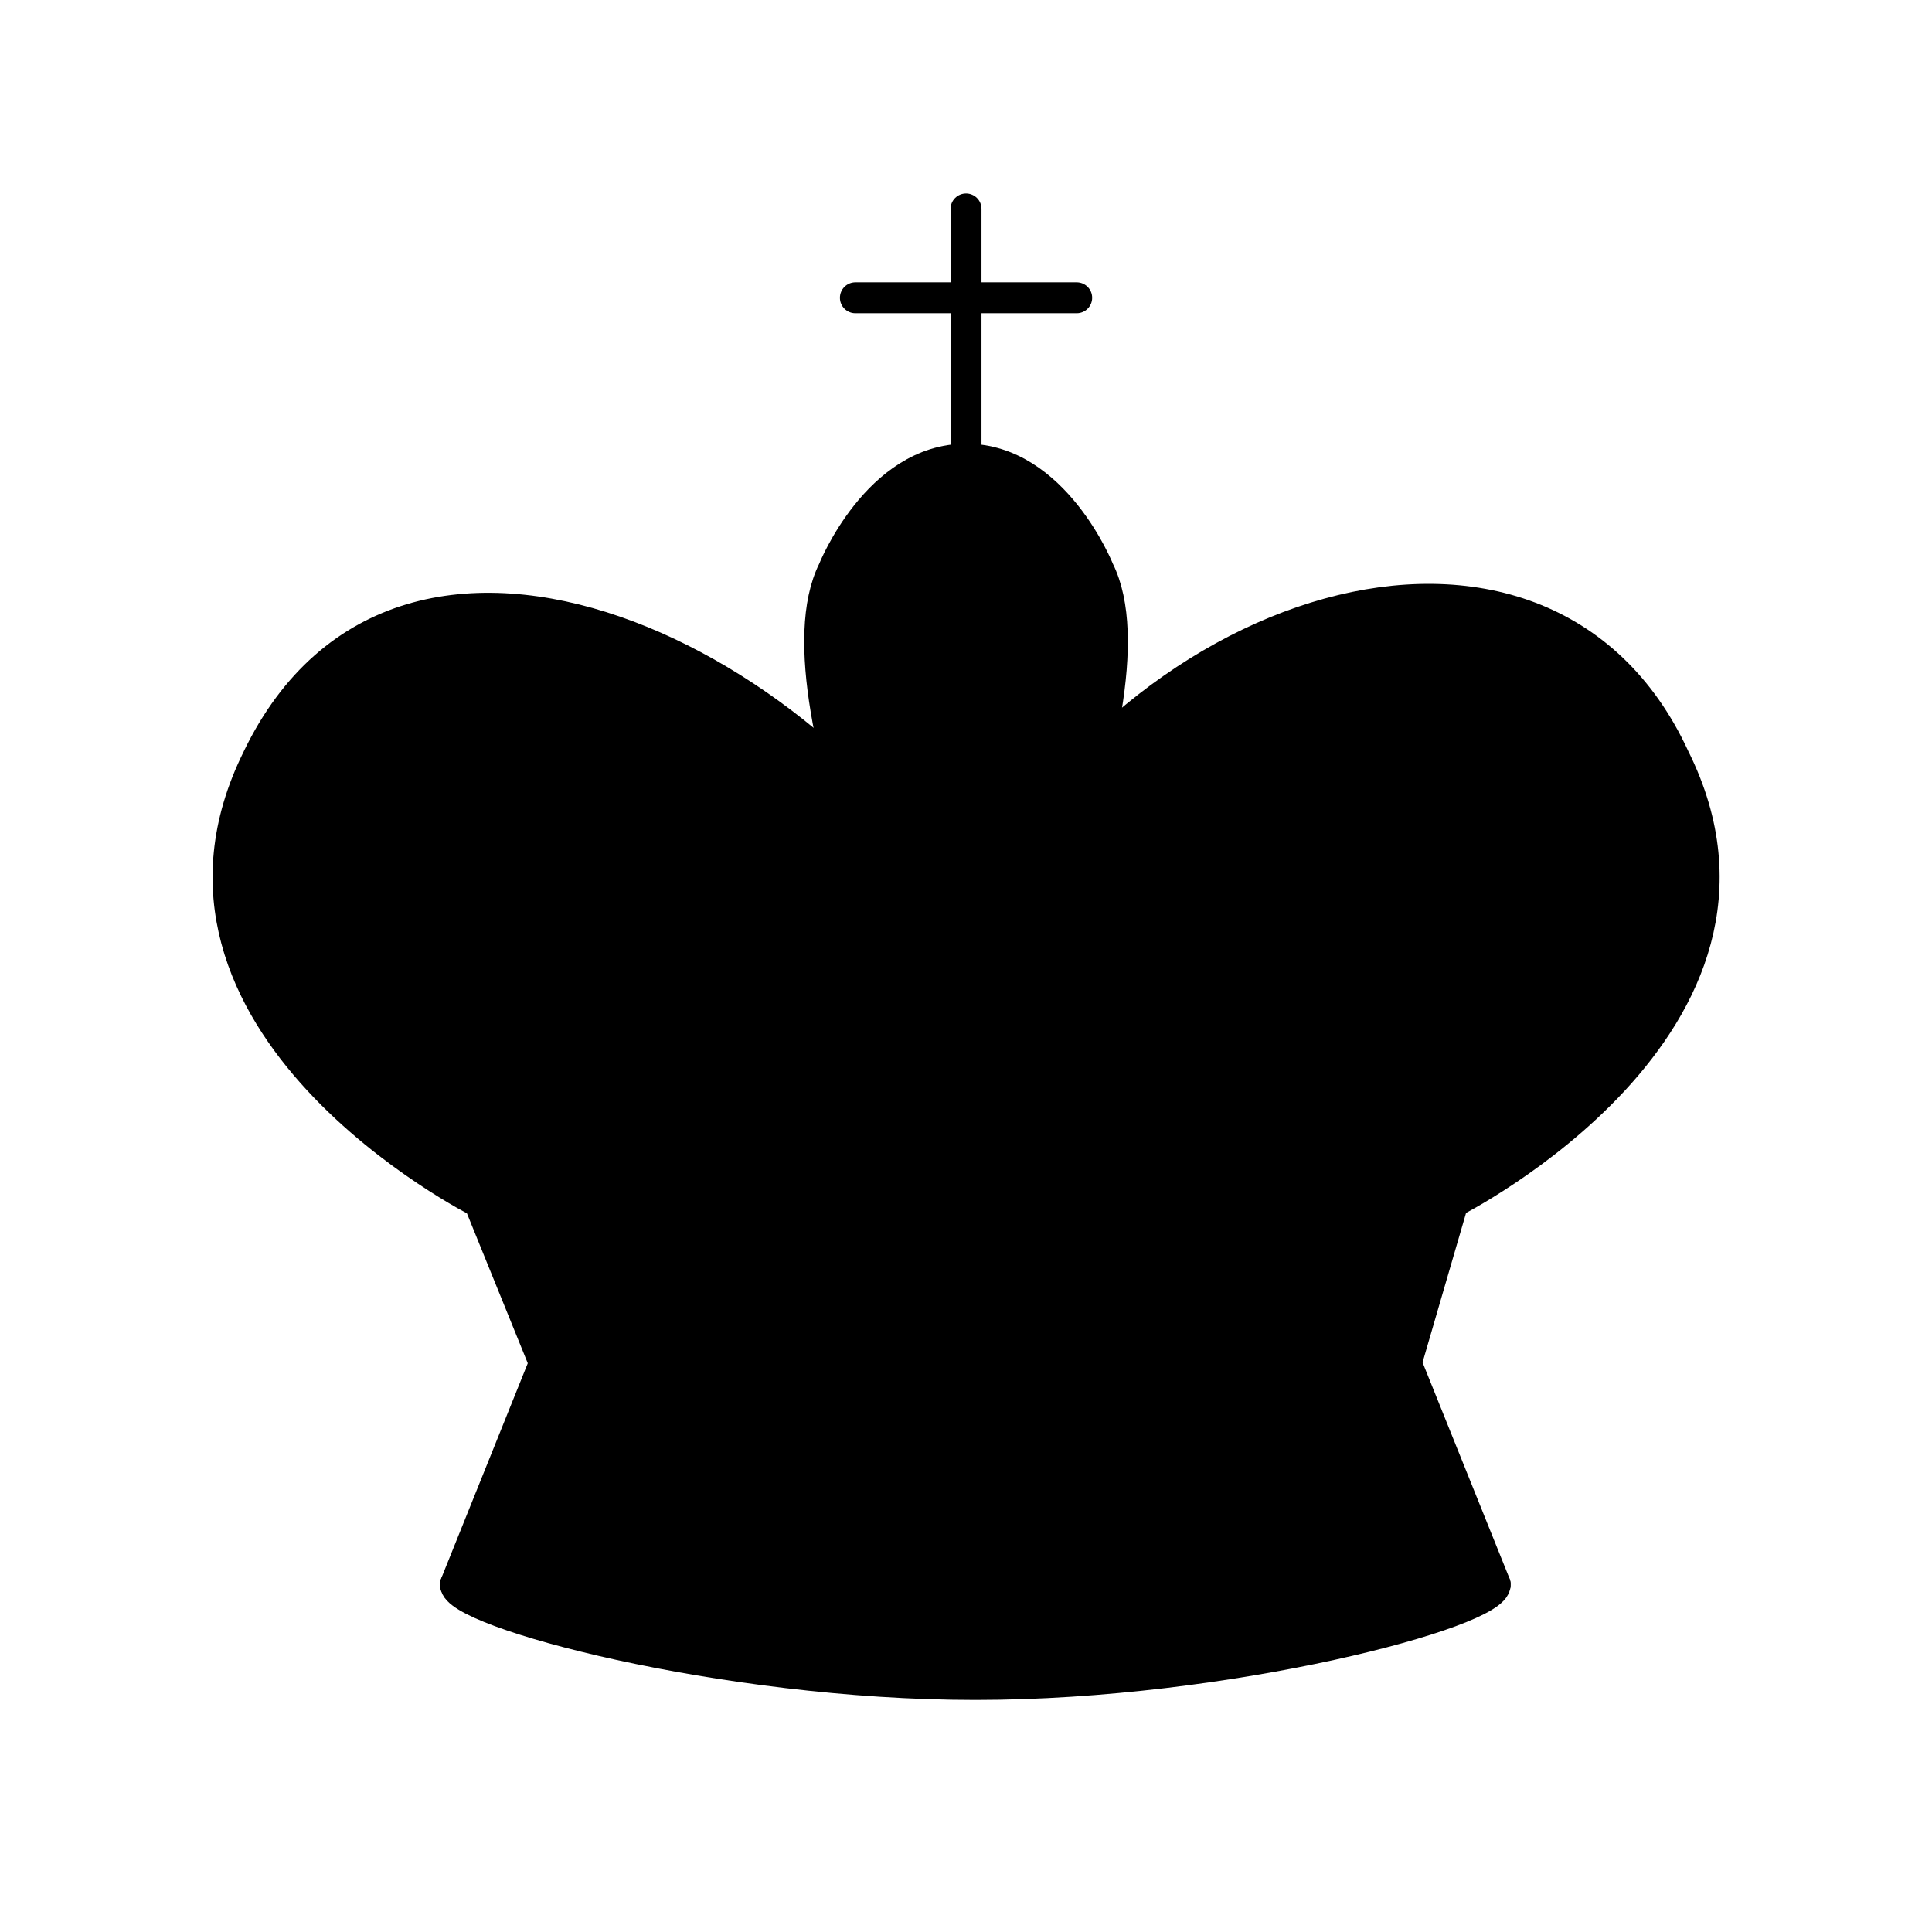
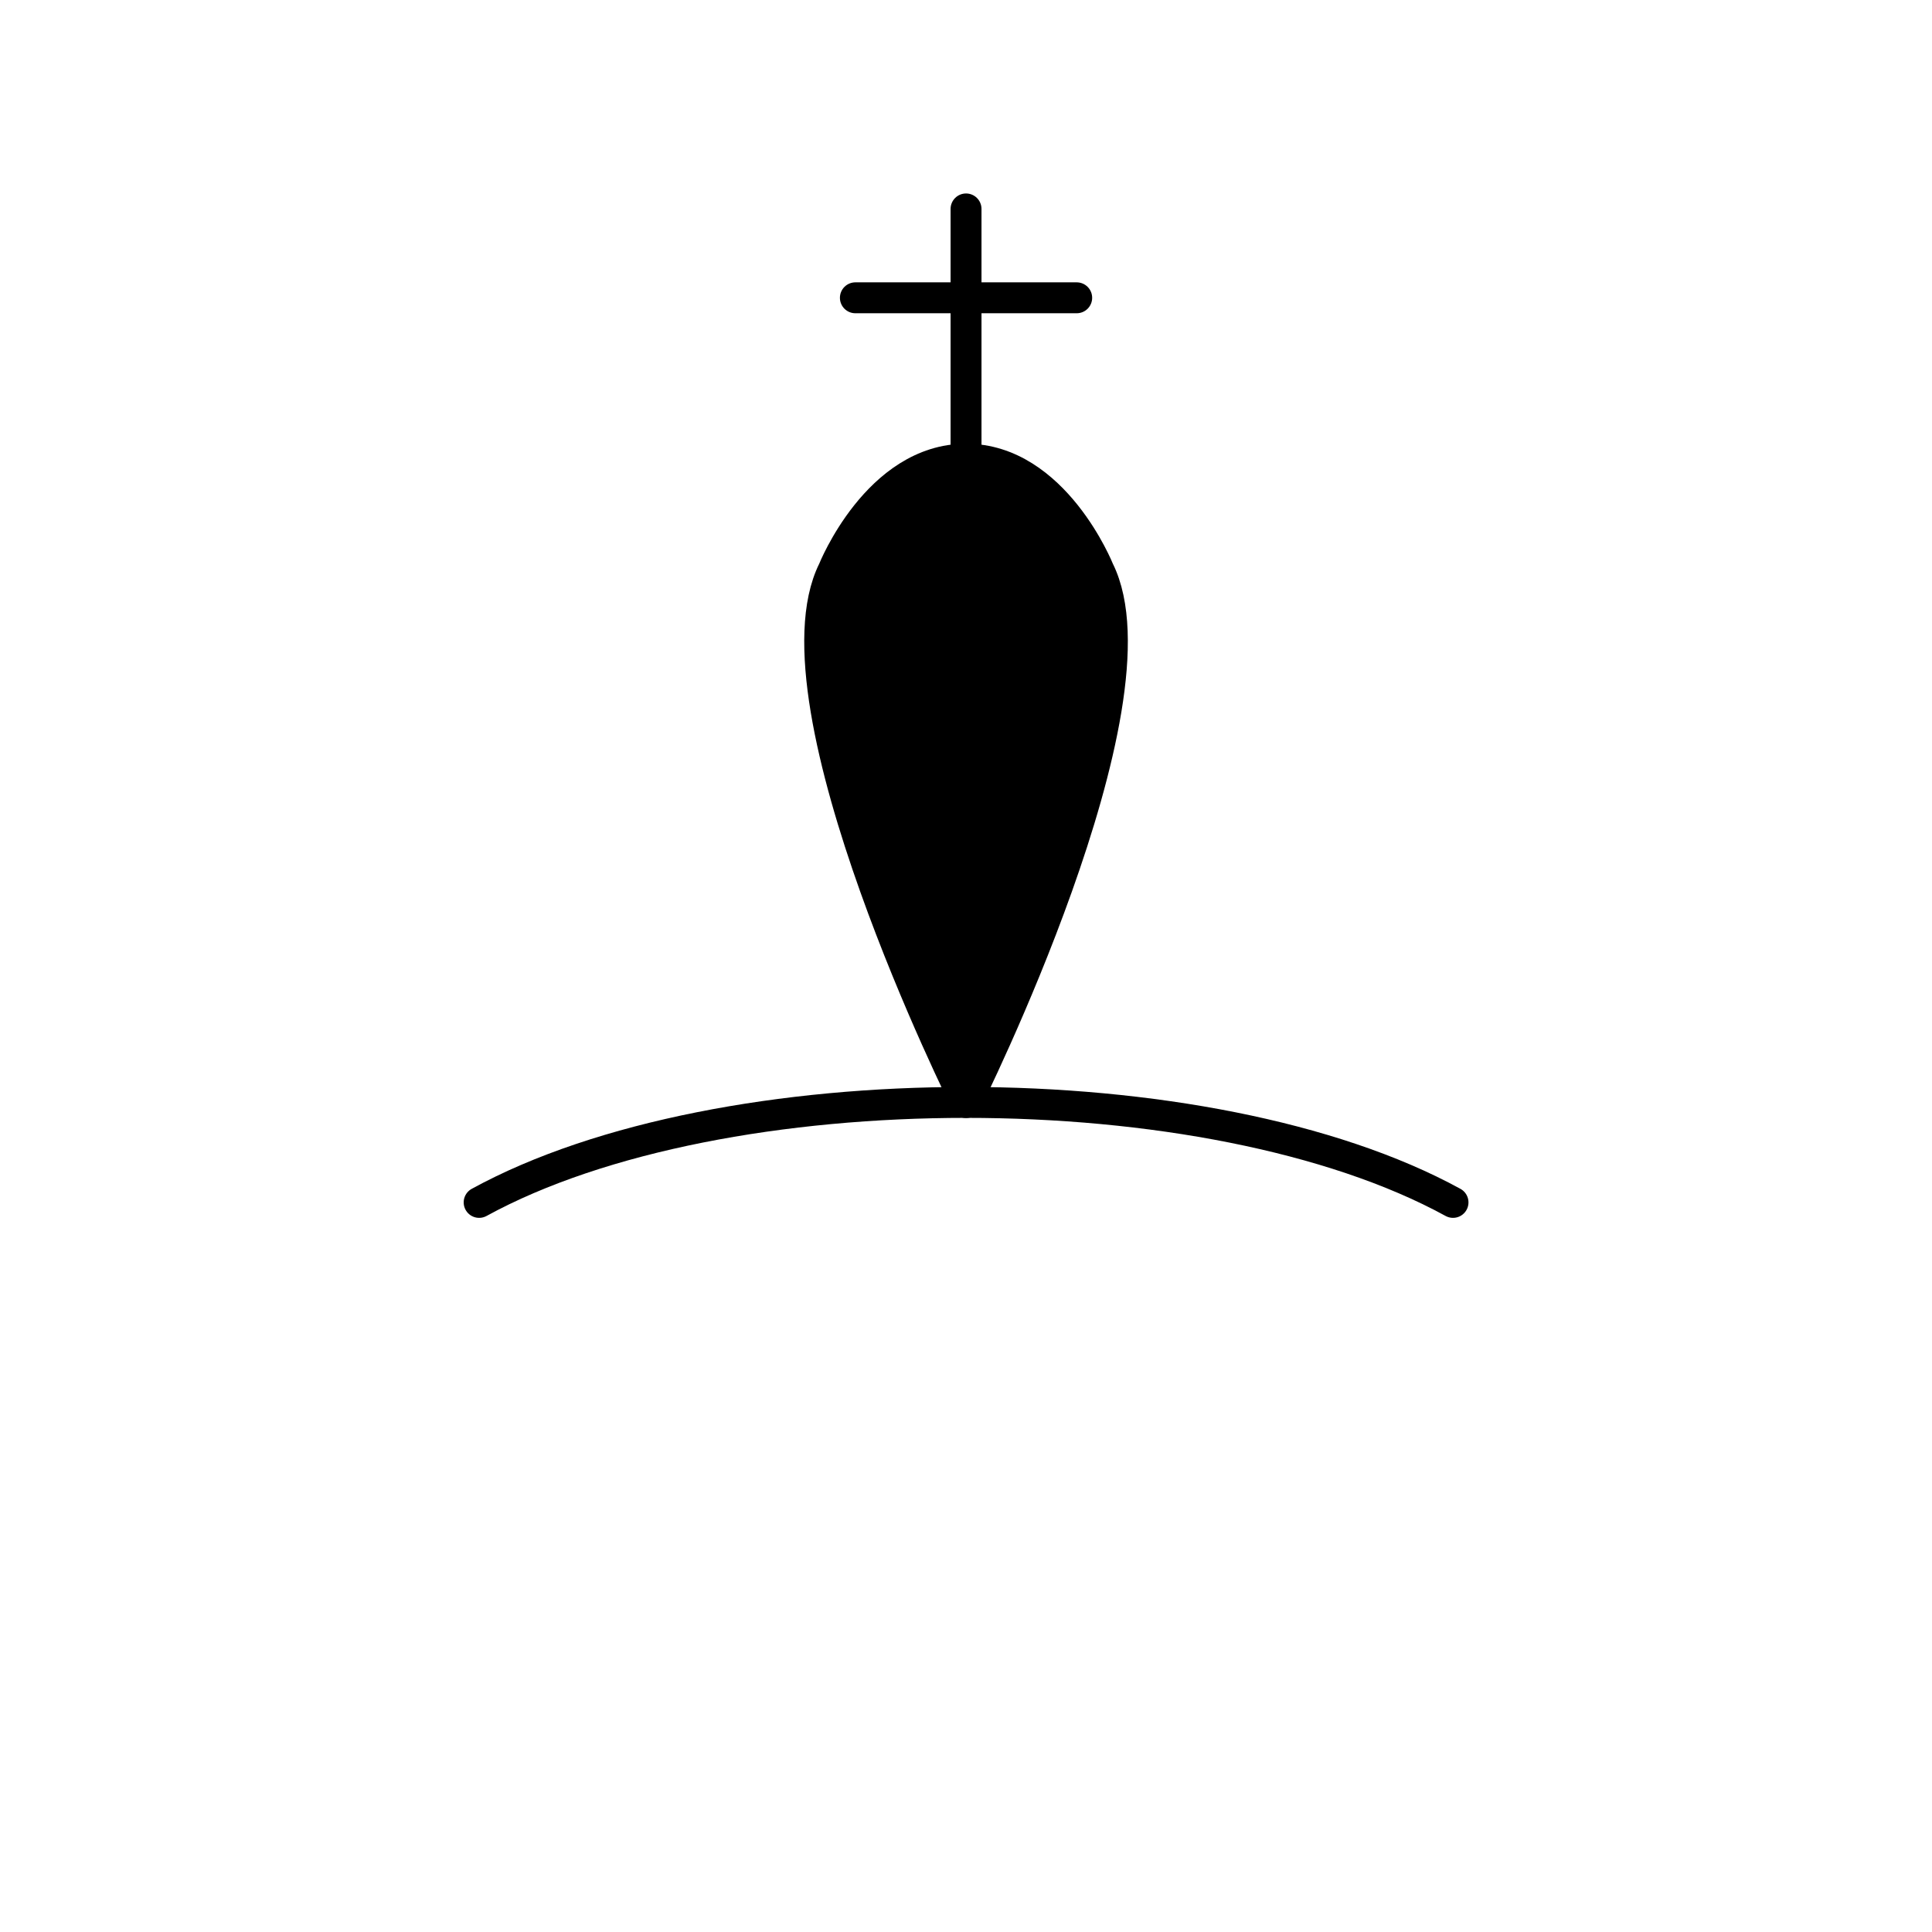
<svg xmlns="http://www.w3.org/2000/svg" xmlns:xlink="http://www.w3.org/1999/xlink" clip-rule="evenodd" fill-rule="evenodd" height="50mm" image-rendering="optimizeQuality" shape-rendering="geometricPrecision" text-rendering="geometricPrecision" viewBox="0 0 50 50" width="50mm">
  <linearGradient id="a" gradientTransform="matrix(1.027 0 0 1.027 73.282 -298.2)" gradientUnits="userSpaceOnUse" x1="-66.027" x2="-28.022" xlink:href="#b" y1="319.14" y2="319.14" />
  <linearGradient id="b" gradientTransform="matrix(1.012 0 0 .982 -59.002 -94.528)" gradientUnits="userSpaceOnUse" x1="-15.796" x2="15.796" y1="316.7" y2="316.7">
    <stop offset="0" stop-couleur="#969696" />
    <stop offset="1" stop-couleur="#171a21" />
  </linearGradient>
  <linearGradient id="c" gradientTransform="matrix(1.027 0 0 1.027 73.282 -298.2)" gradientUnits="userSpaceOnUse" x1="-51.119" x2="-42.93" xlink:href="#b" y1="306.88" y2="306.88" />
  <g stroke="#000" stroke-linecap="round" stroke-linejoin="round" stroke-width=".8">
-     <path d="m6.672 19.615c-3.436 6.9 5.726 11.5 5.728 11.501l1.69 4.164-2.302 5.723c-.044.72 6.907 2.591 13.454 2.591s13.498-1.871 13.454-2.591l-2.303-5.723 1.212-4.164s9.165-4.601 5.728-11.501c-3.437-7.476-14.32-4.025-18.331 4.601-3.603-6.979-14.511-12.497-18.331-4.601z" fill="url(#a)" fill-rule="evenodd" />
    <g fill="none">
-       <path d="m11.788 41.008c6.727-3.605 20.18-3.605 26.907 0" />
-       <path d="m14.089 35.277c6.759-2.416 15.608-2.446 22.303 0" />
      <path d="m12.4 31.118c6.301-3.45 18.903-3.45 25.204 0" />
    </g>
    <path d="m25.001 11.882v-6.475m-2.864 2.3h5.728m-2.864 20.827s5.155-10.325 3.437-13.776c0 0-1.146-2.875-3.437-2.875-2.291 0-3.437 2.875-3.437 2.875-1.718 3.45 3.437 13.776 3.437 13.776" fill="url(#c)" fill-rule="evenodd" />
  </g>
-   <path d="m25.001 11.882c-.631 0-1.173.222-1.63.539 5.556.591 2.918 12.263 1.92 15.511 1.266-1.039 2.803-7.585 3.127-8.52.02-.804.287-4.118.02-4.655 0 0-1.146-2.875-3.437-2.875zm11.718 3.638c-.47.014-.948.069-1.43.158 7.411 2.652 7.602 10.817-.283 14.325l-1.711 4.361 1.901 5.248 3.498 1.398-2.303-5.724 1.212-4.164s9.165-4.601 5.728-11.501c-1.347-2.931-3.839-4.182-6.612-4.1zm-24.234.228c-.485.009-.959.066-1.418.169 5.793 1.014 11.727 7.404 12.389 9.012-.24-.947-2.245-4.654-2.308-5.487-1.326-1.723-6.695-4.027-8.663-3.694z" fill-rule="evenodd" opacity=".2" stroke-width="1" />
</svg>